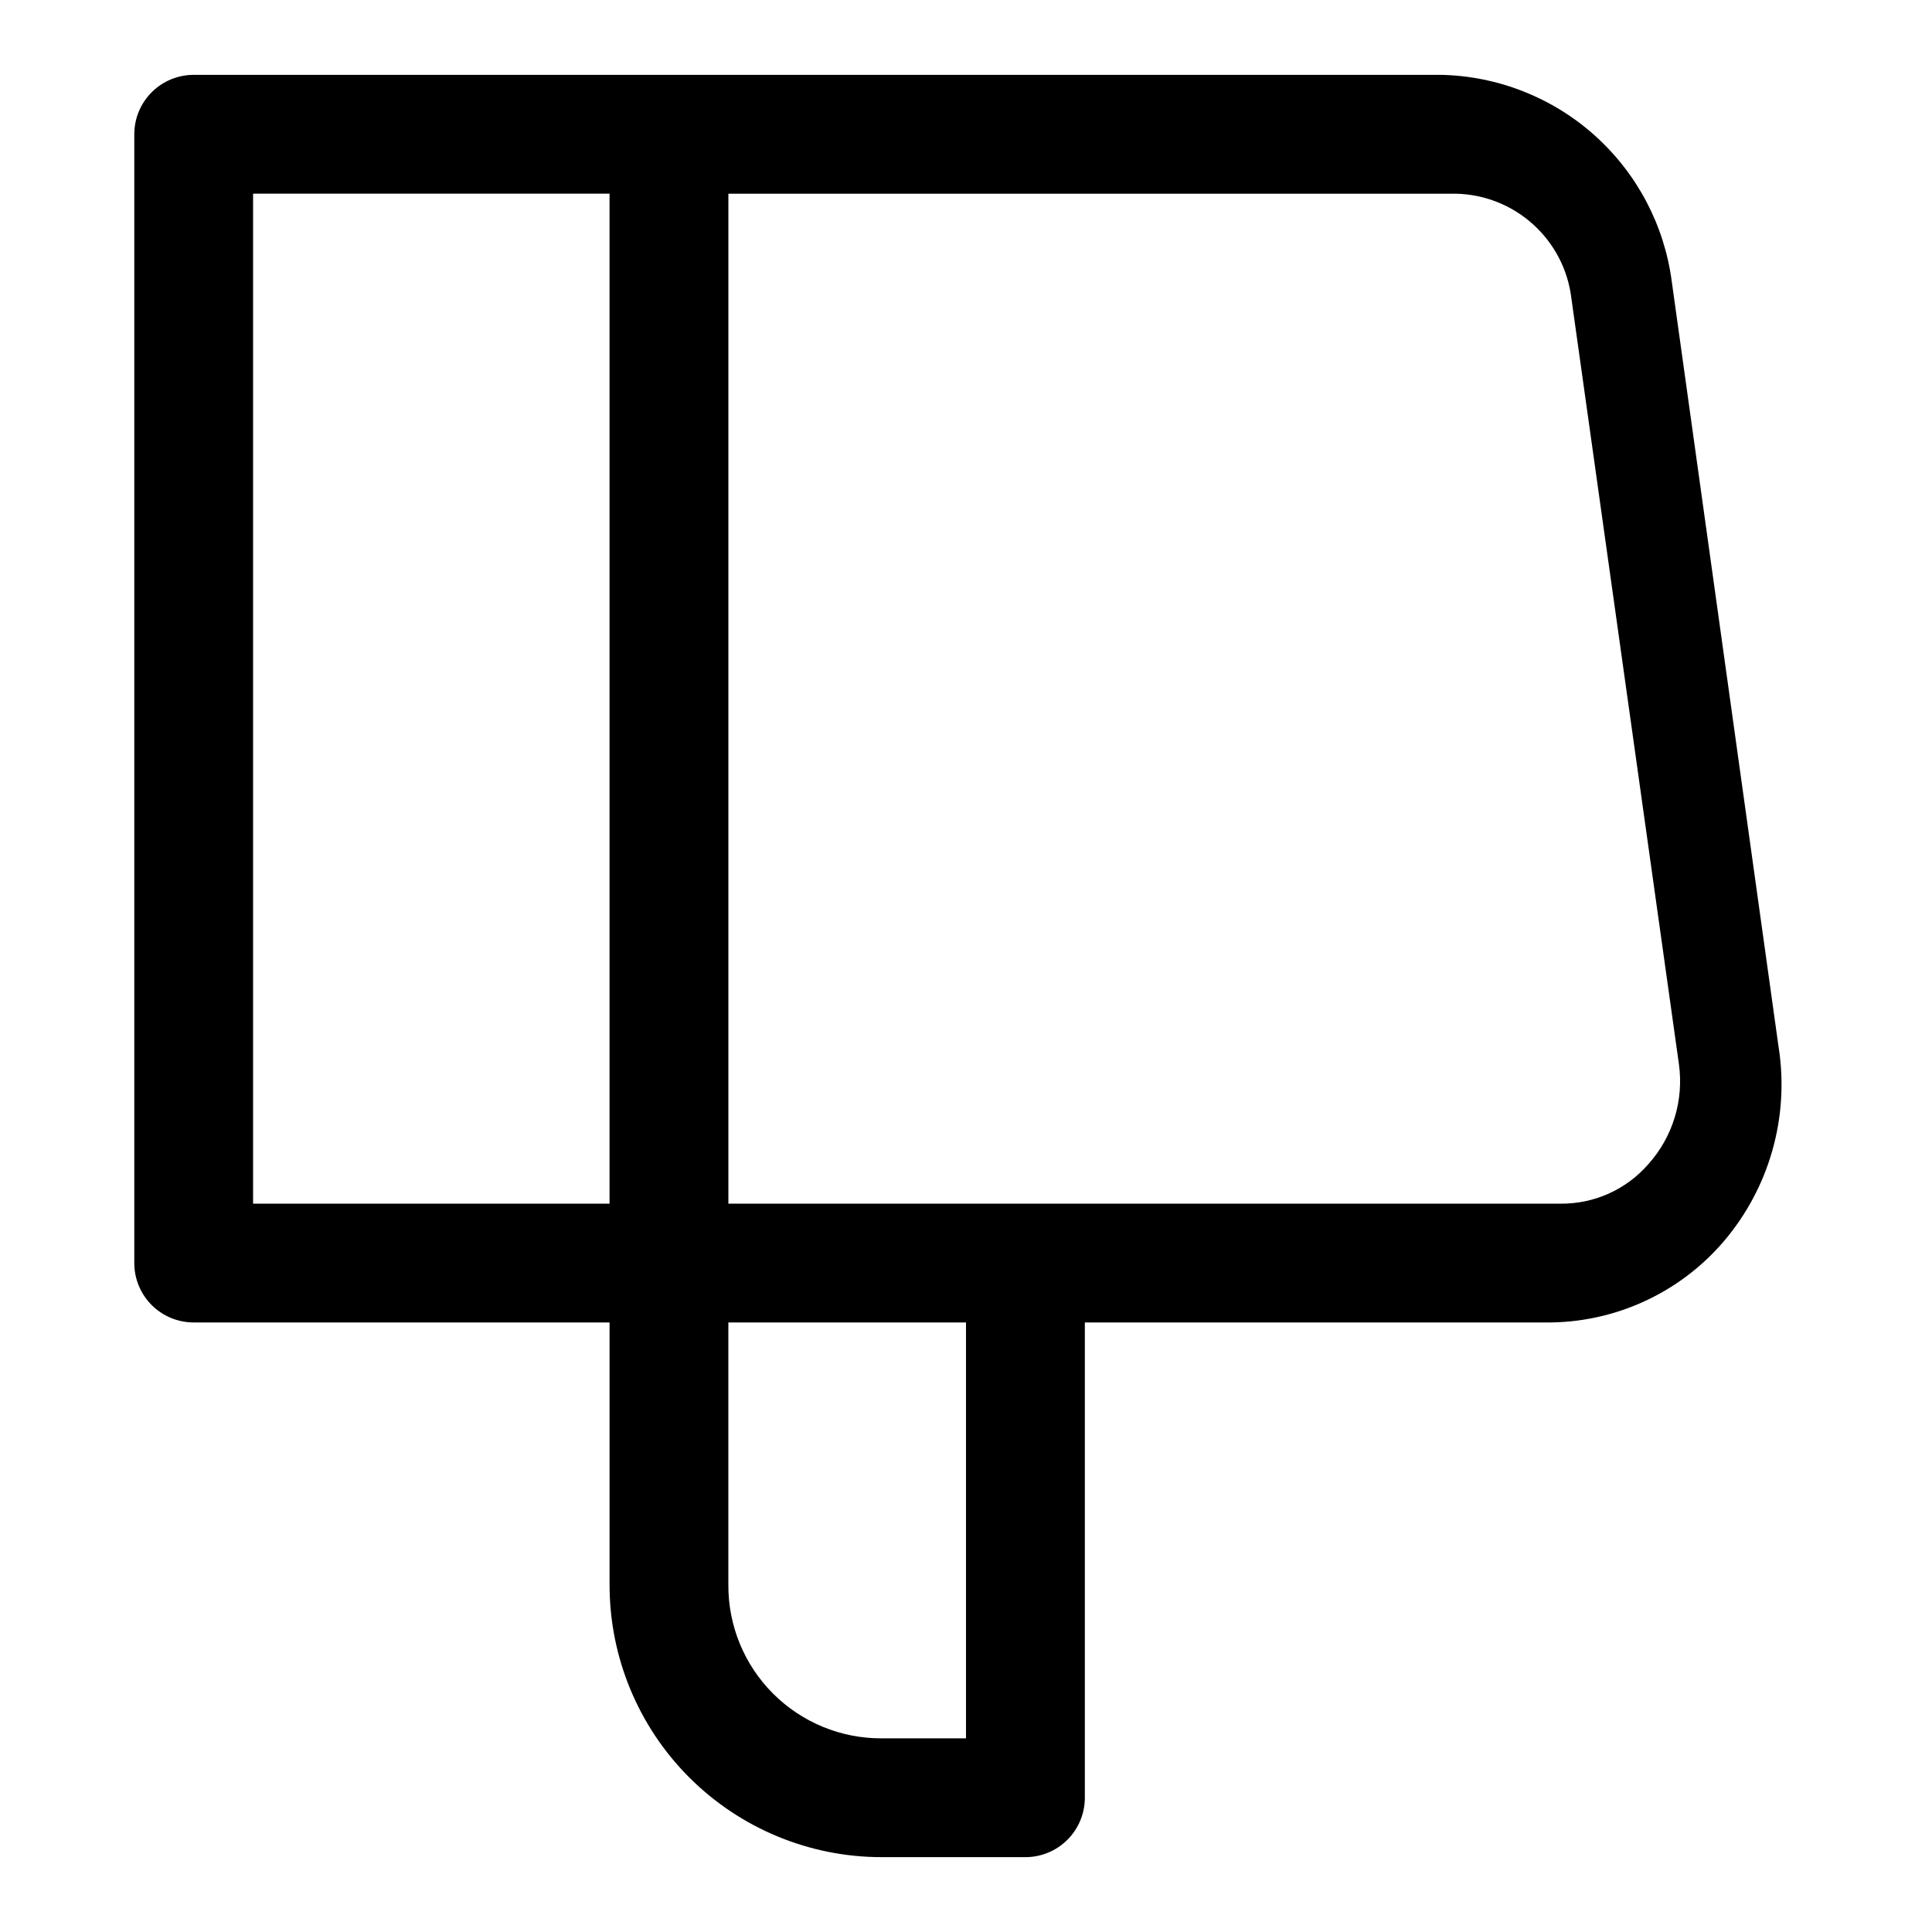
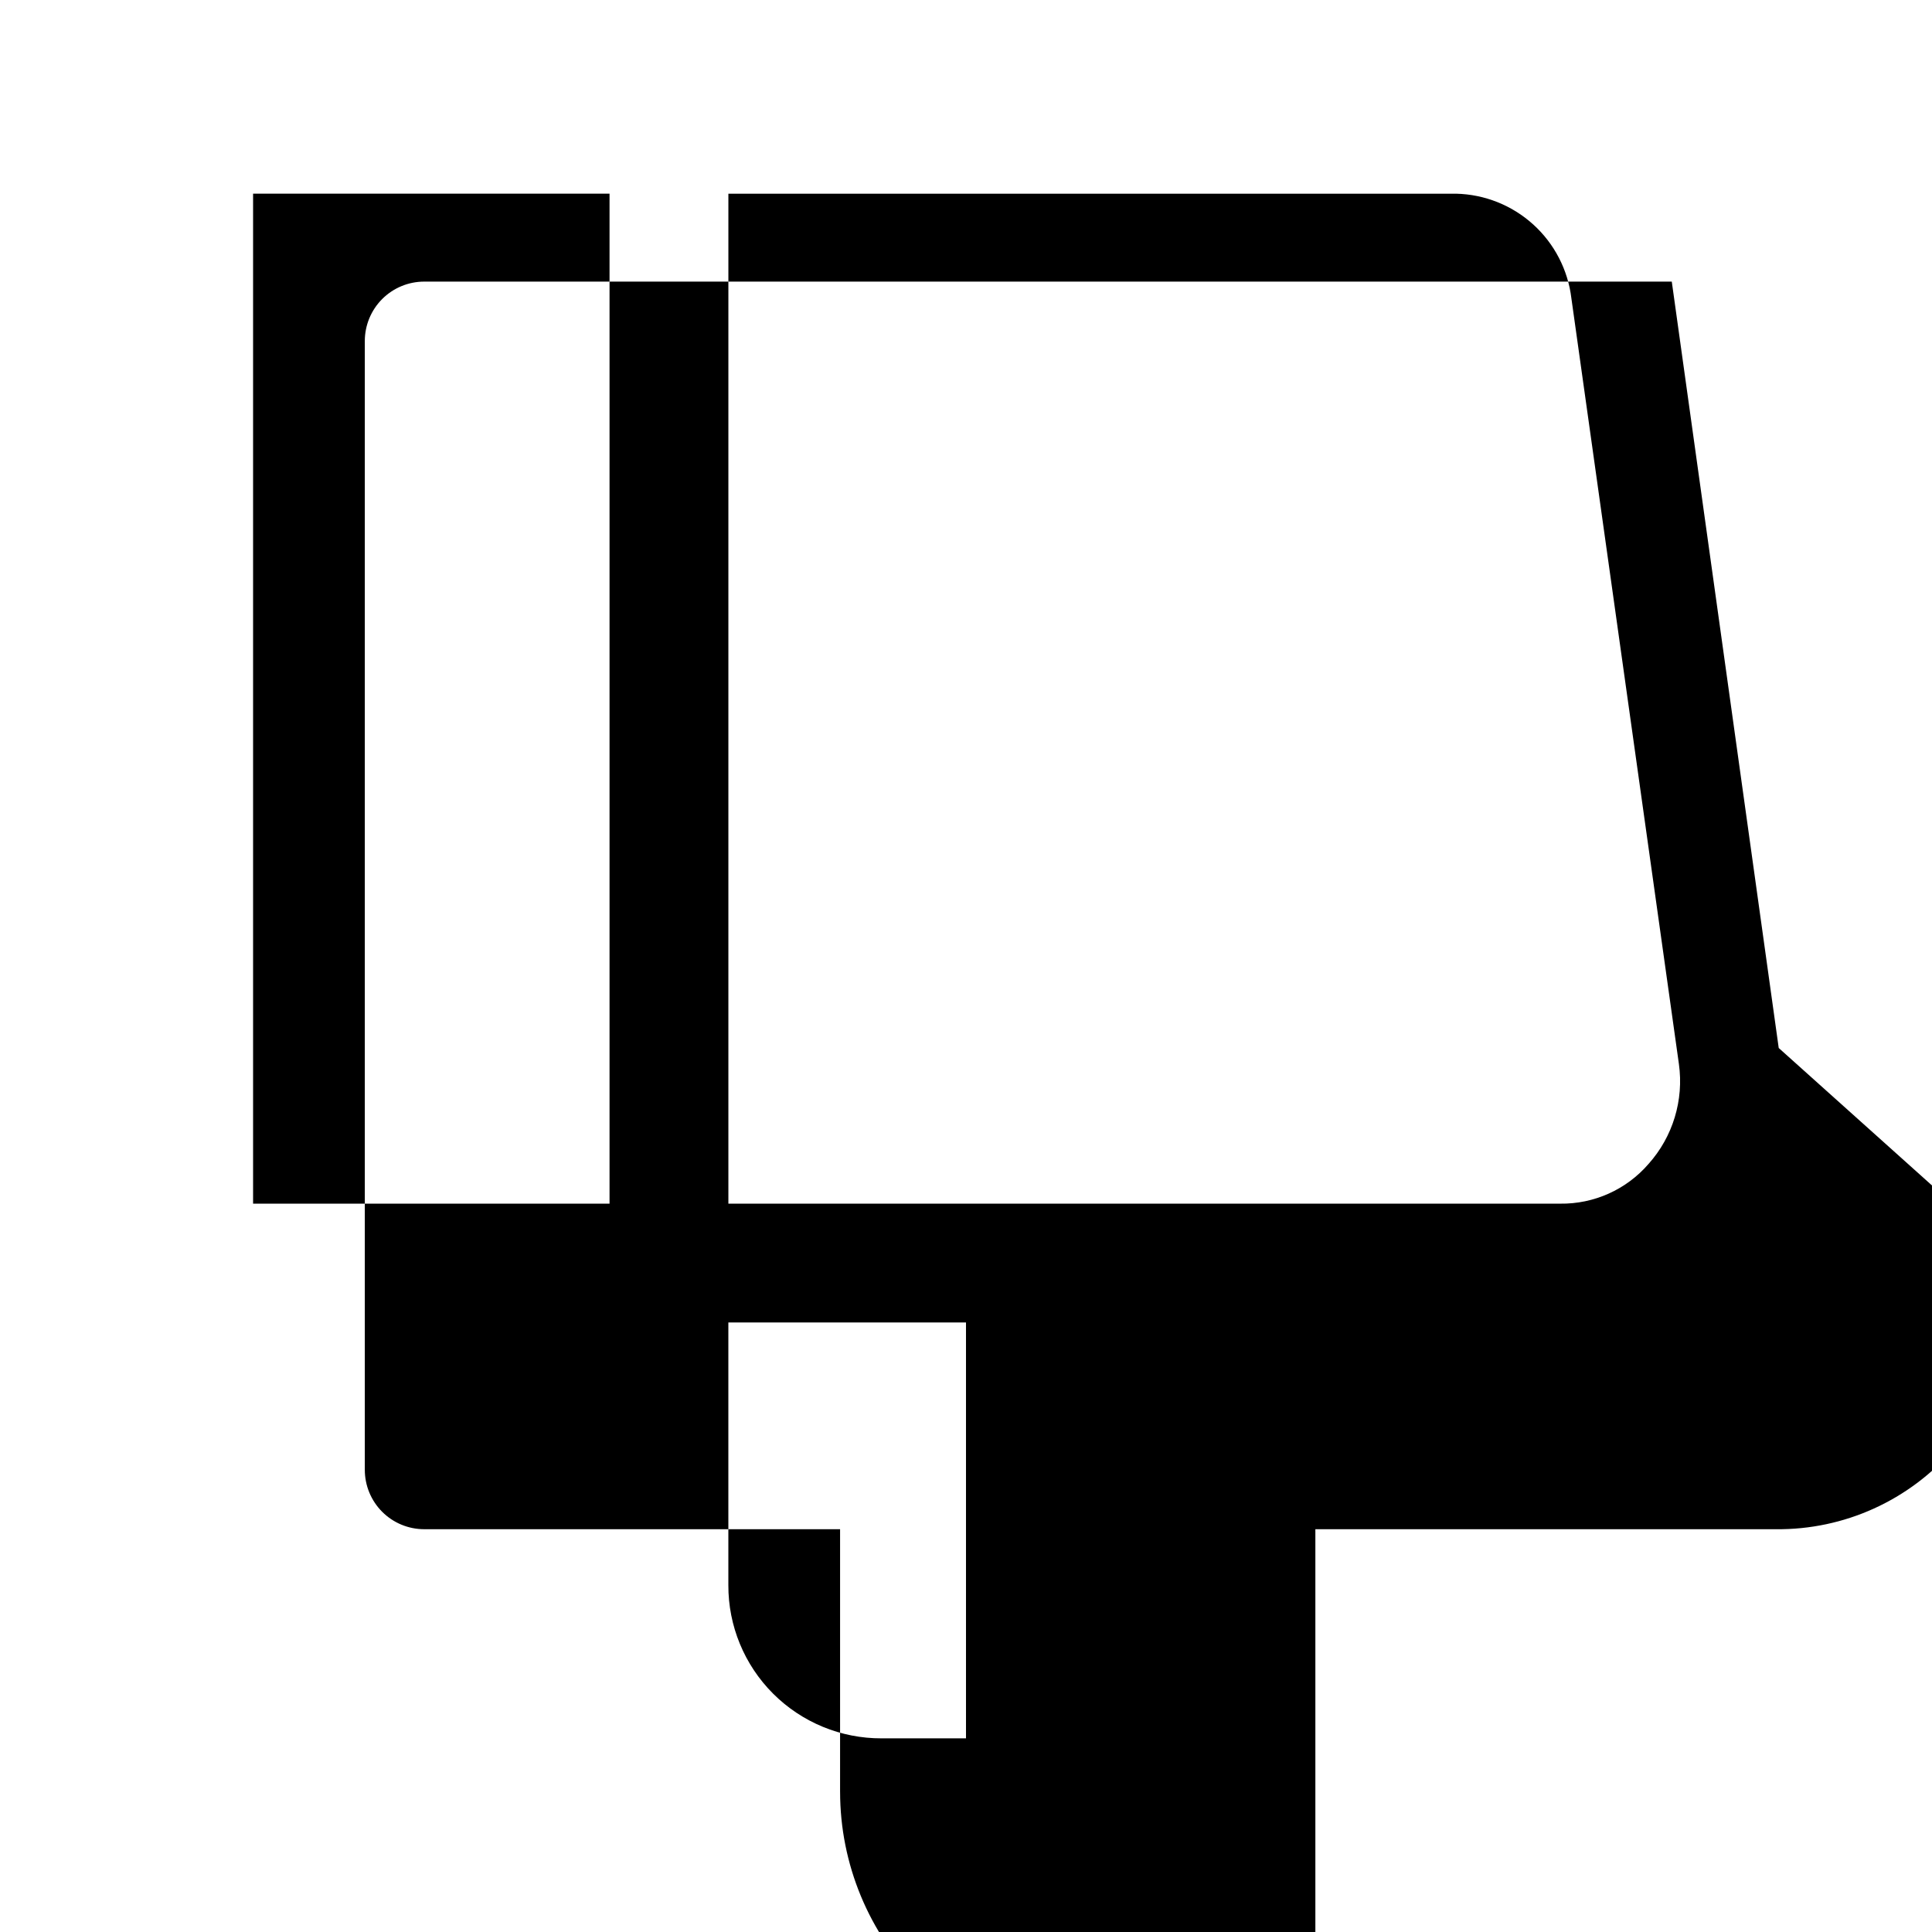
<svg xmlns="http://www.w3.org/2000/svg" fill="#000000" width="800px" height="800px" version="1.1" viewBox="144 144 512 512">
-   <path d="m615.38 421.73-28.34-203.1c-1.953-14.93-9.191-28.66-20.395-38.711-11.207-10.051-25.645-15.754-40.695-16.082h-330.62c-4.176 0-8.18 1.66-11.133 4.613-2.949 2.953-4.609 6.957-4.609 11.133v299.14c0 4.176 1.66 8.18 4.609 11.133 2.953 2.953 6.957 4.609 11.133 4.609h110.21v69.59h0.004c0 19.125 7.598 37.465 21.117 50.988 13.523 13.523 31.867 21.121 50.988 21.121h38.102c4.176 0 8.18-1.66 11.133-4.613s4.613-6.957 4.613-11.133v-125.95h122.02c18.133 0.191 35.422-7.648 47.23-21.41 12.113-14.164 17.457-32.902 14.645-51.324zm-404.31-226.4h94.465v267.65h-94.465zm188.93 409.35h-22.359c-10.785 0.043-21.141-4.227-28.766-11.852-7.629-7.625-11.895-17.984-11.852-28.77v-69.59h62.977zm180.9-152.25c-5.875 6.816-14.465 10.68-23.461 10.551h-220.41v-267.65h192.86c7.574 0.176 14.828 3.07 20.438 8.16 5.613 5.09 9.199 12.031 10.105 19.551l28.496 202.94c1.336 9.566-1.598 19.238-8.027 26.449z" />
+   <path d="m615.38 421.73-28.34-203.1h-330.62c-4.176 0-8.18 1.66-11.133 4.613-2.949 2.953-4.609 6.957-4.609 11.133v299.14c0 4.176 1.66 8.18 4.609 11.133 2.953 2.953 6.957 4.609 11.133 4.609h110.21v69.59h0.004c0 19.125 7.598 37.465 21.117 50.988 13.523 13.523 31.867 21.121 50.988 21.121h38.102c4.176 0 8.18-1.66 11.133-4.613s4.613-6.957 4.613-11.133v-125.95h122.02c18.133 0.191 35.422-7.648 47.23-21.41 12.113-14.164 17.457-32.902 14.645-51.324zm-404.31-226.4h94.465v267.65h-94.465zm188.93 409.35h-22.359c-10.785 0.043-21.141-4.227-28.766-11.852-7.629-7.625-11.895-17.984-11.852-28.77v-69.59h62.977zm180.9-152.25c-5.875 6.816-14.465 10.68-23.461 10.551h-220.41v-267.65h192.86c7.574 0.176 14.828 3.07 20.438 8.16 5.613 5.09 9.199 12.031 10.105 19.551l28.496 202.94c1.336 9.566-1.598 19.238-8.027 26.449z" />
</svg>